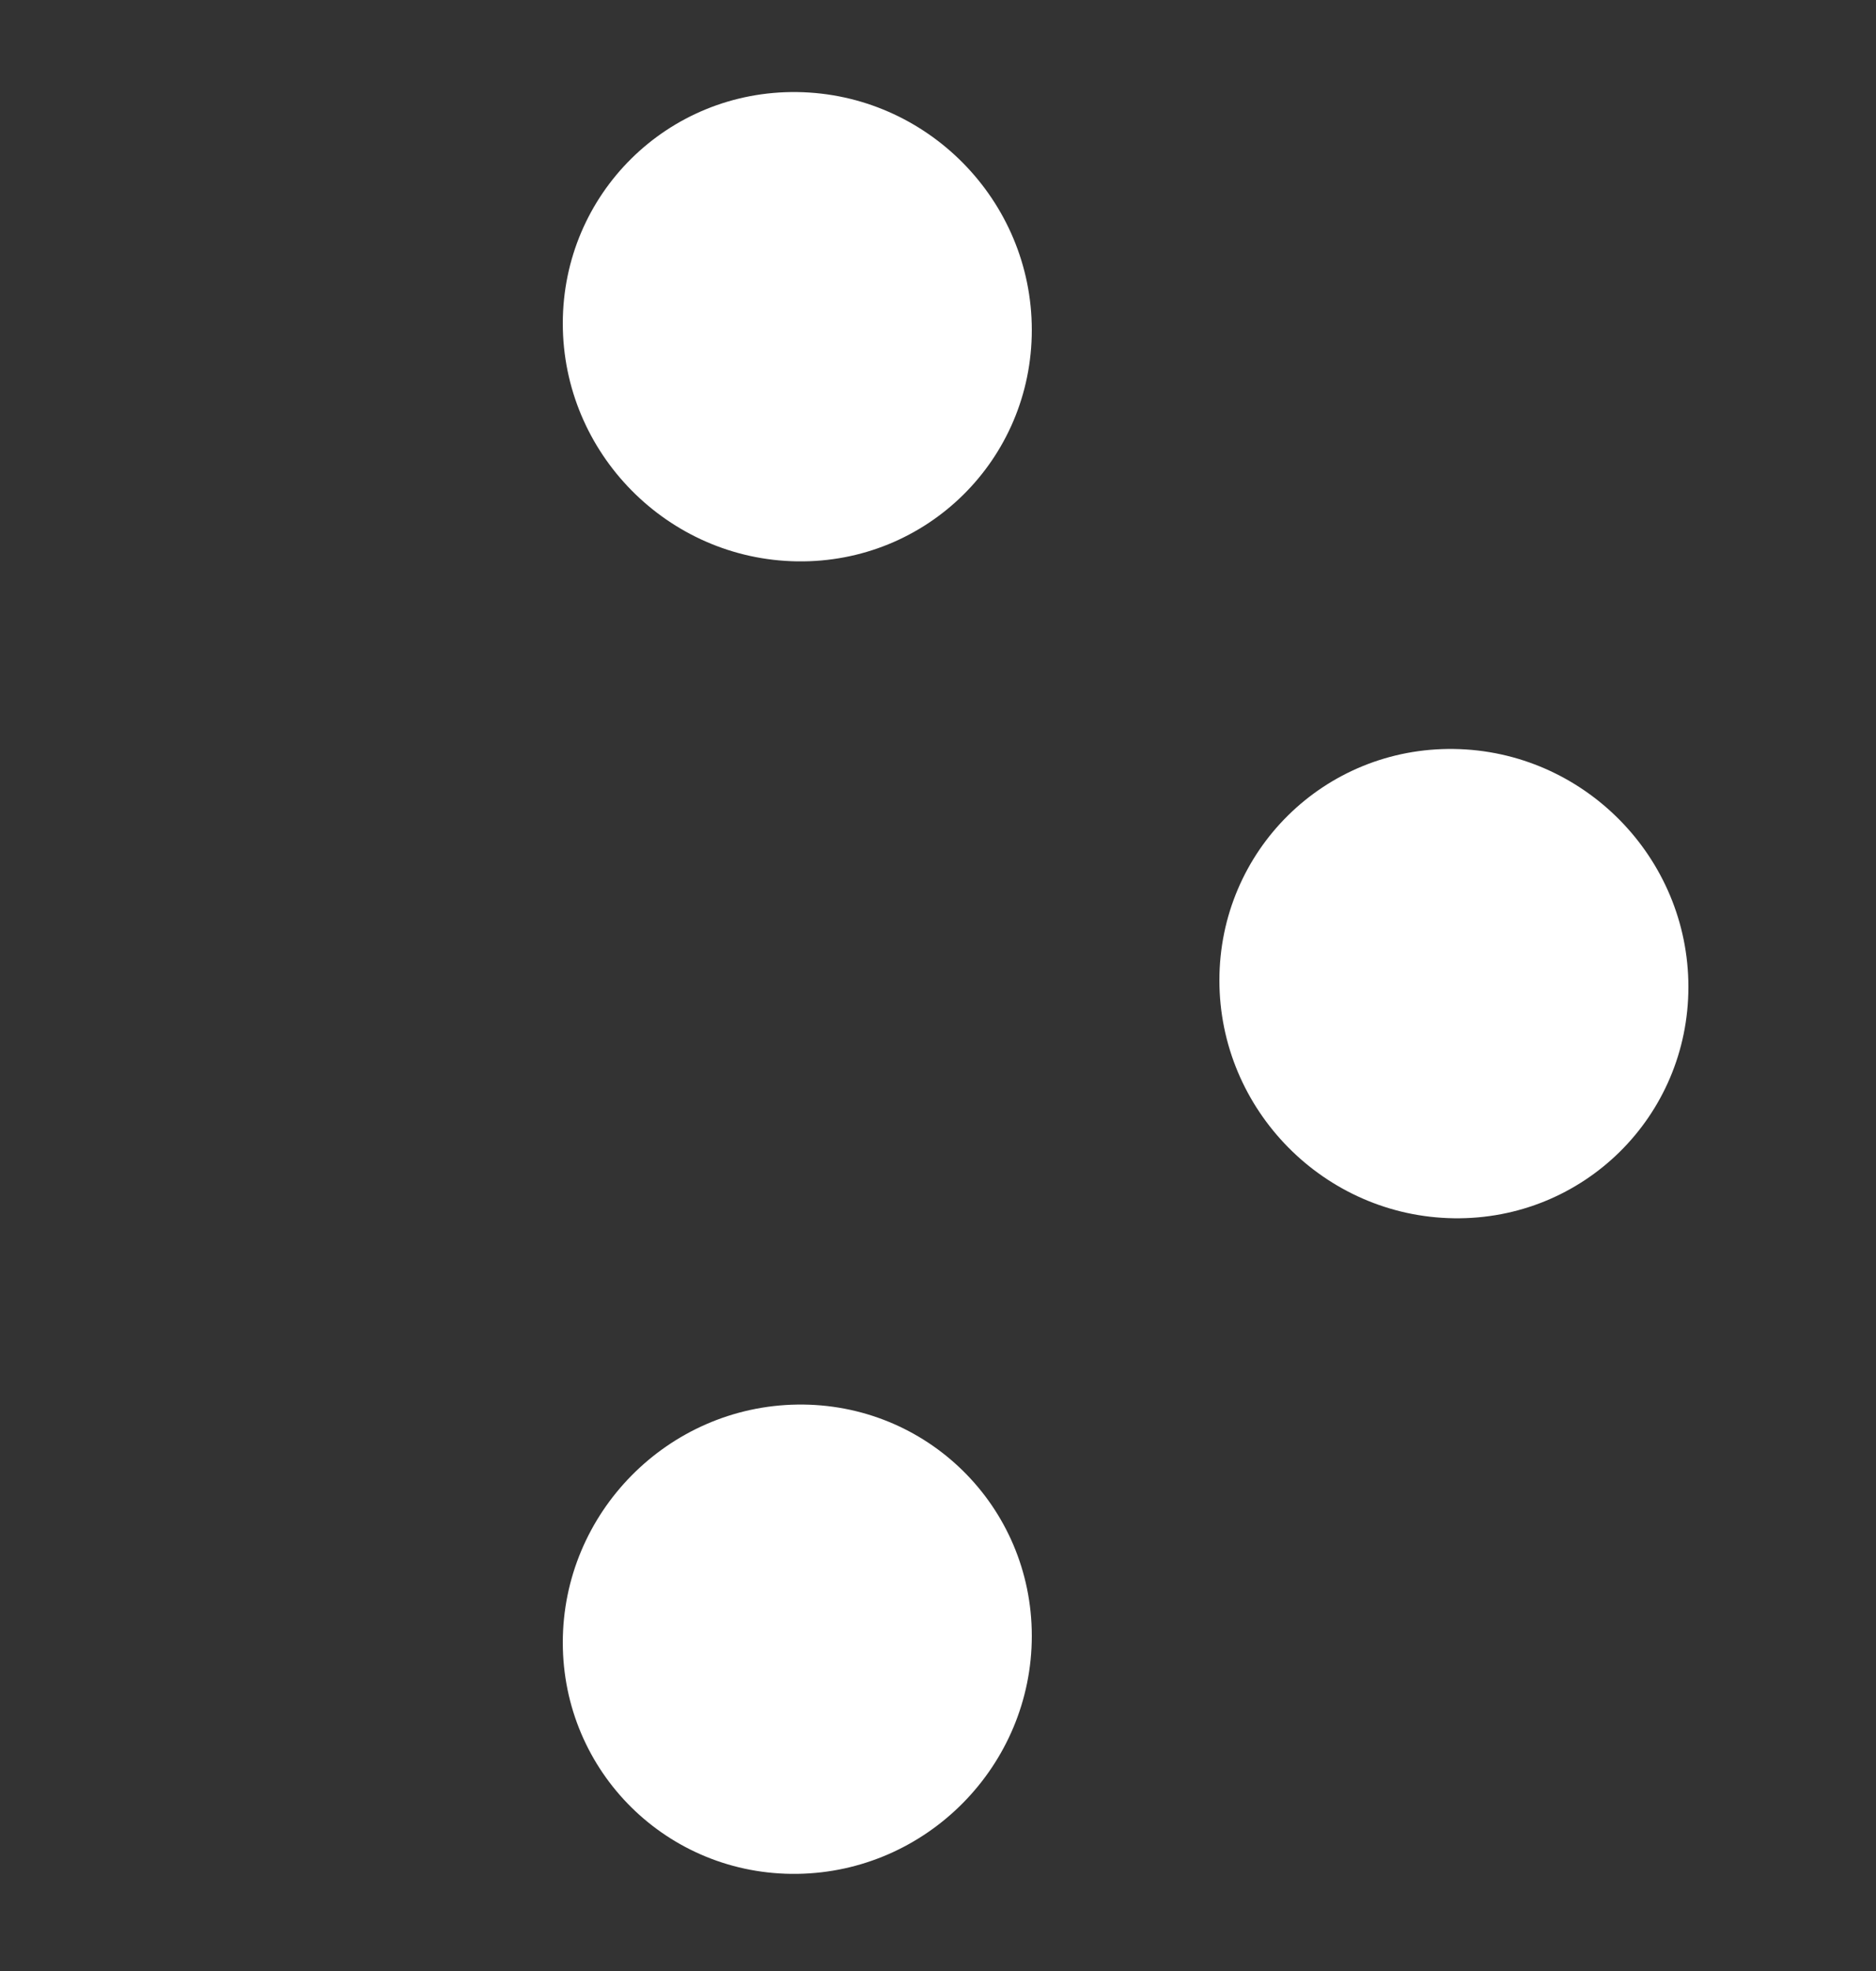
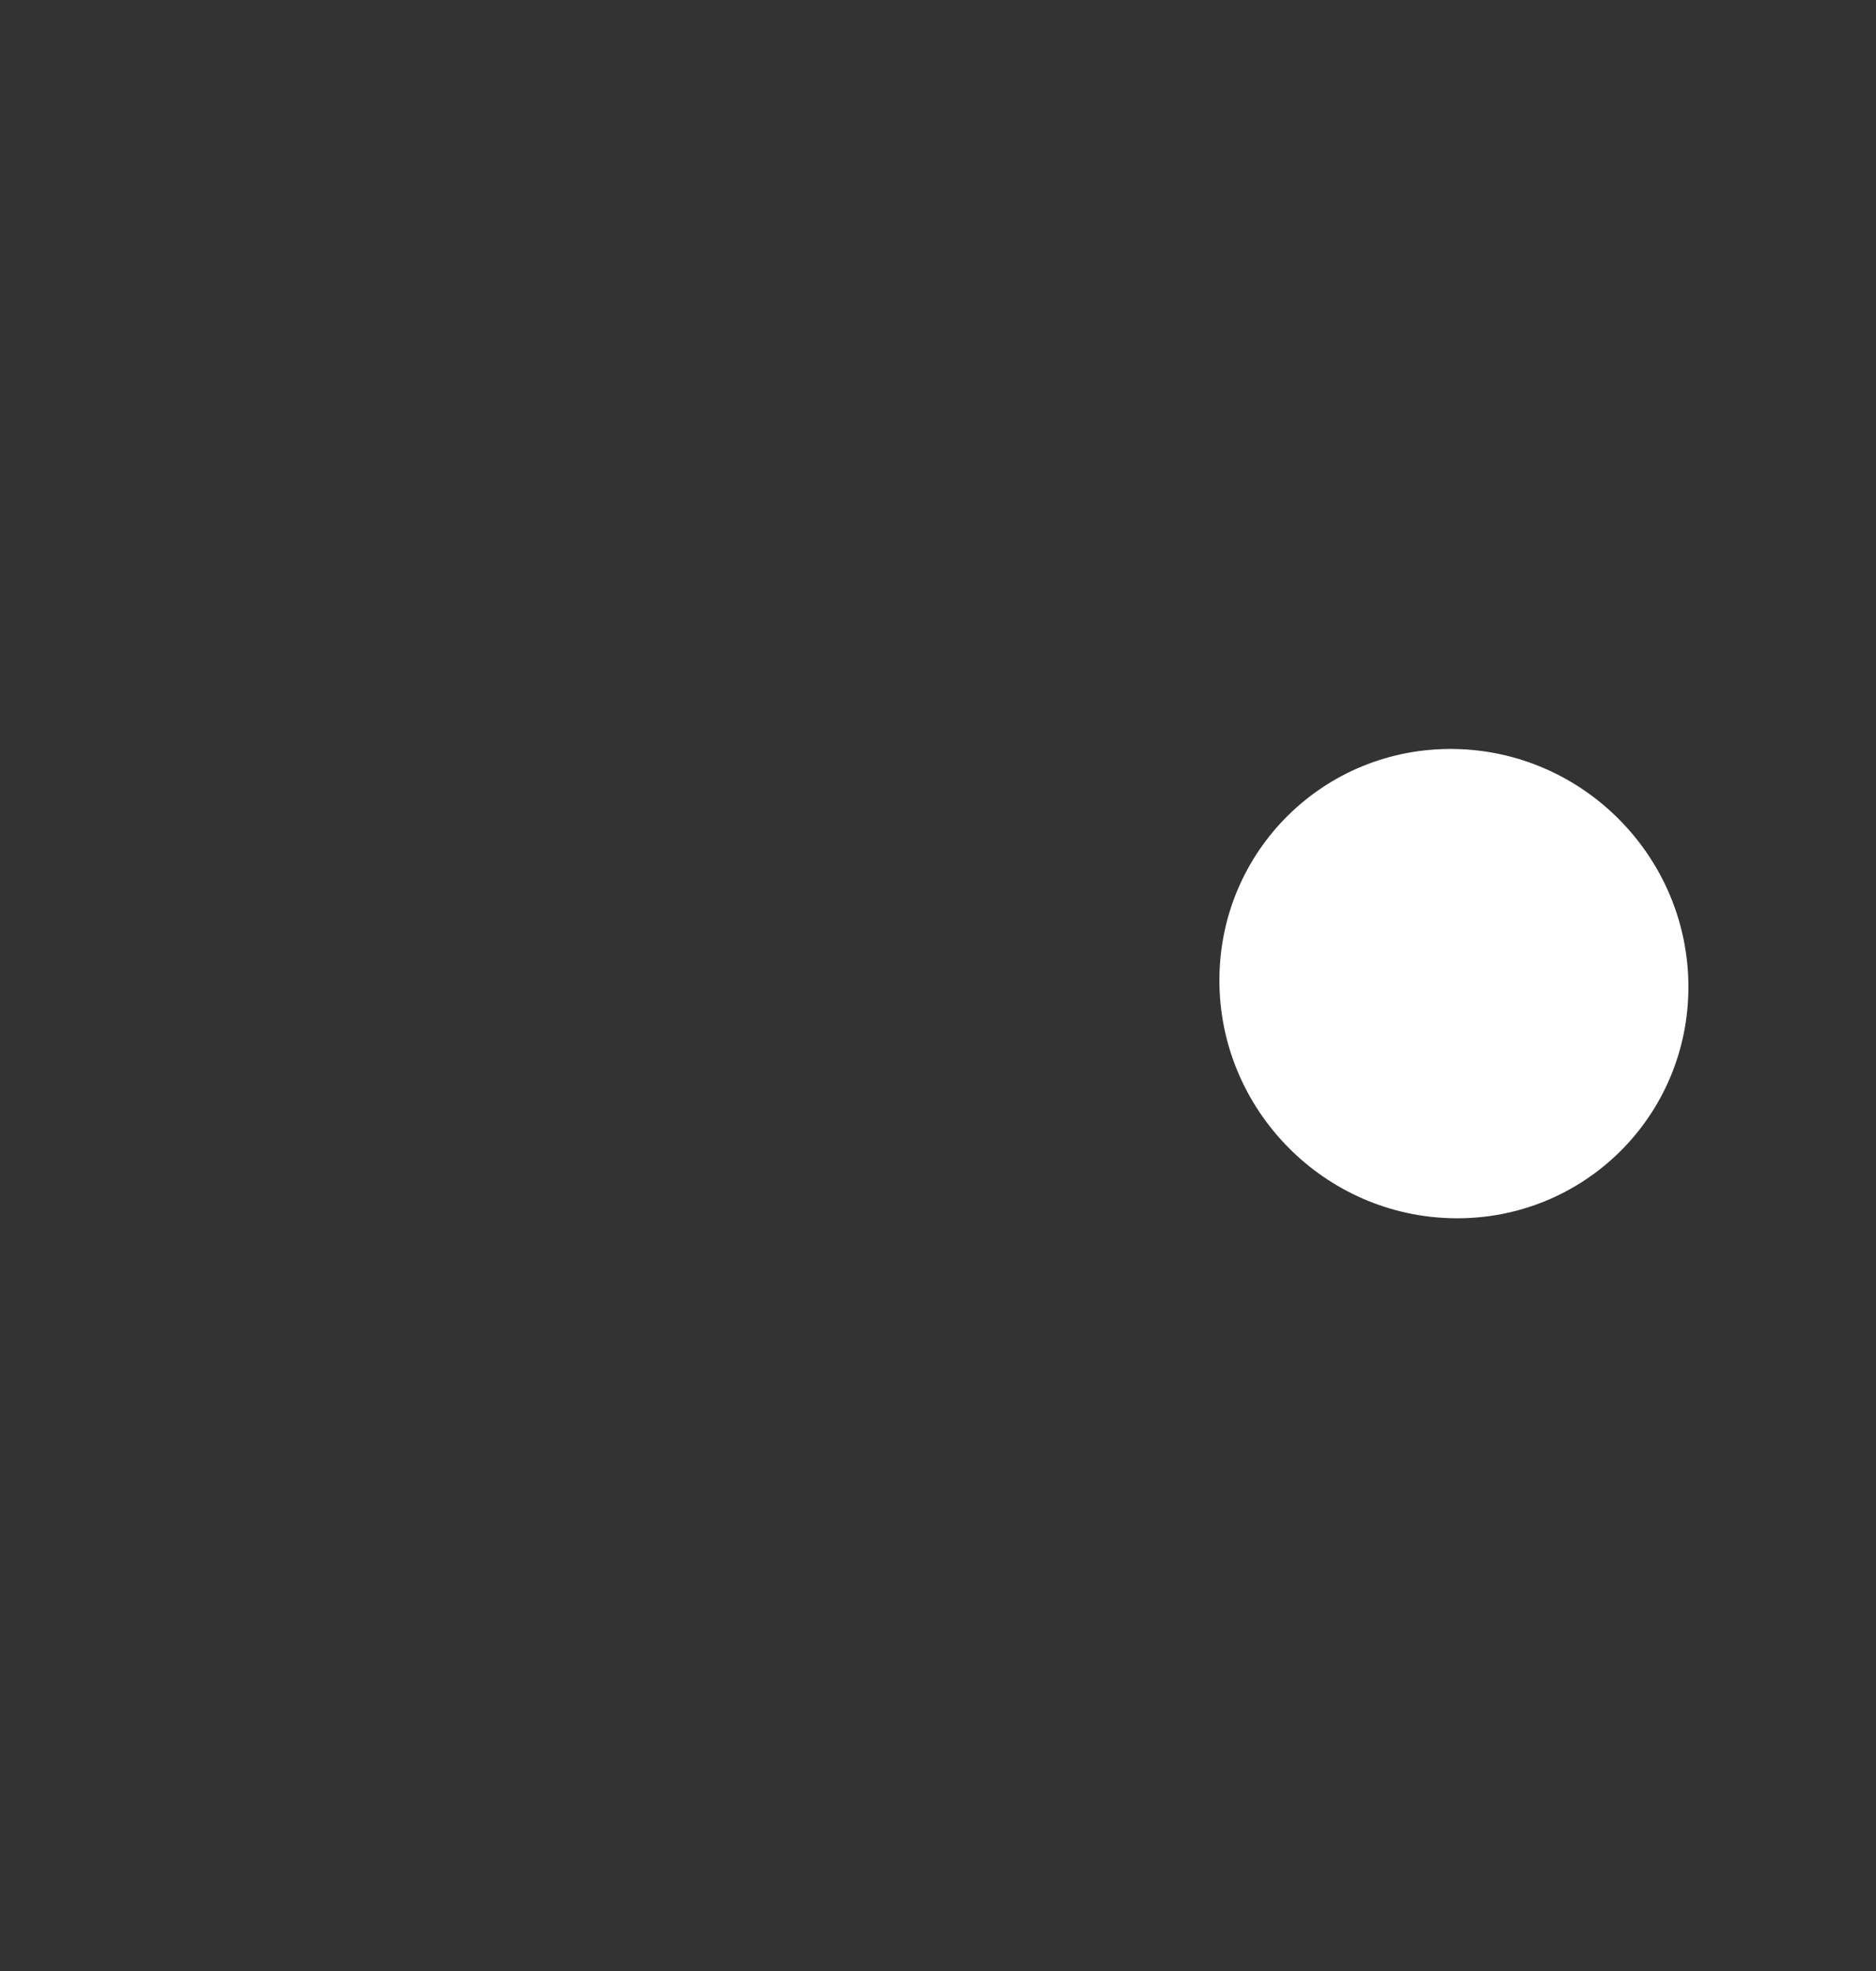
<svg xmlns="http://www.w3.org/2000/svg" width="20" height="21" viewBox="0 0 20 21" fill="none">
  <rect x="0" y="0" width="20" height="21" fill="#333333" stroke="none" />
  <circle cx="2.5" cy="2.5" r="2.5" transform="matrix(0 -1 -1 -0.014 18 13.015)" fill="white" />
-   <circle cx="2.5" cy="2.5" r="2.5" transform="matrix(0 -1 -1 0.014 11 19.93)" fill="white" />
-   <circle cx="2.5" cy="2.5" r="2.5" transform="matrix(0 -1 -1 -0.014 11 6.016)" fill="white" />
</svg>